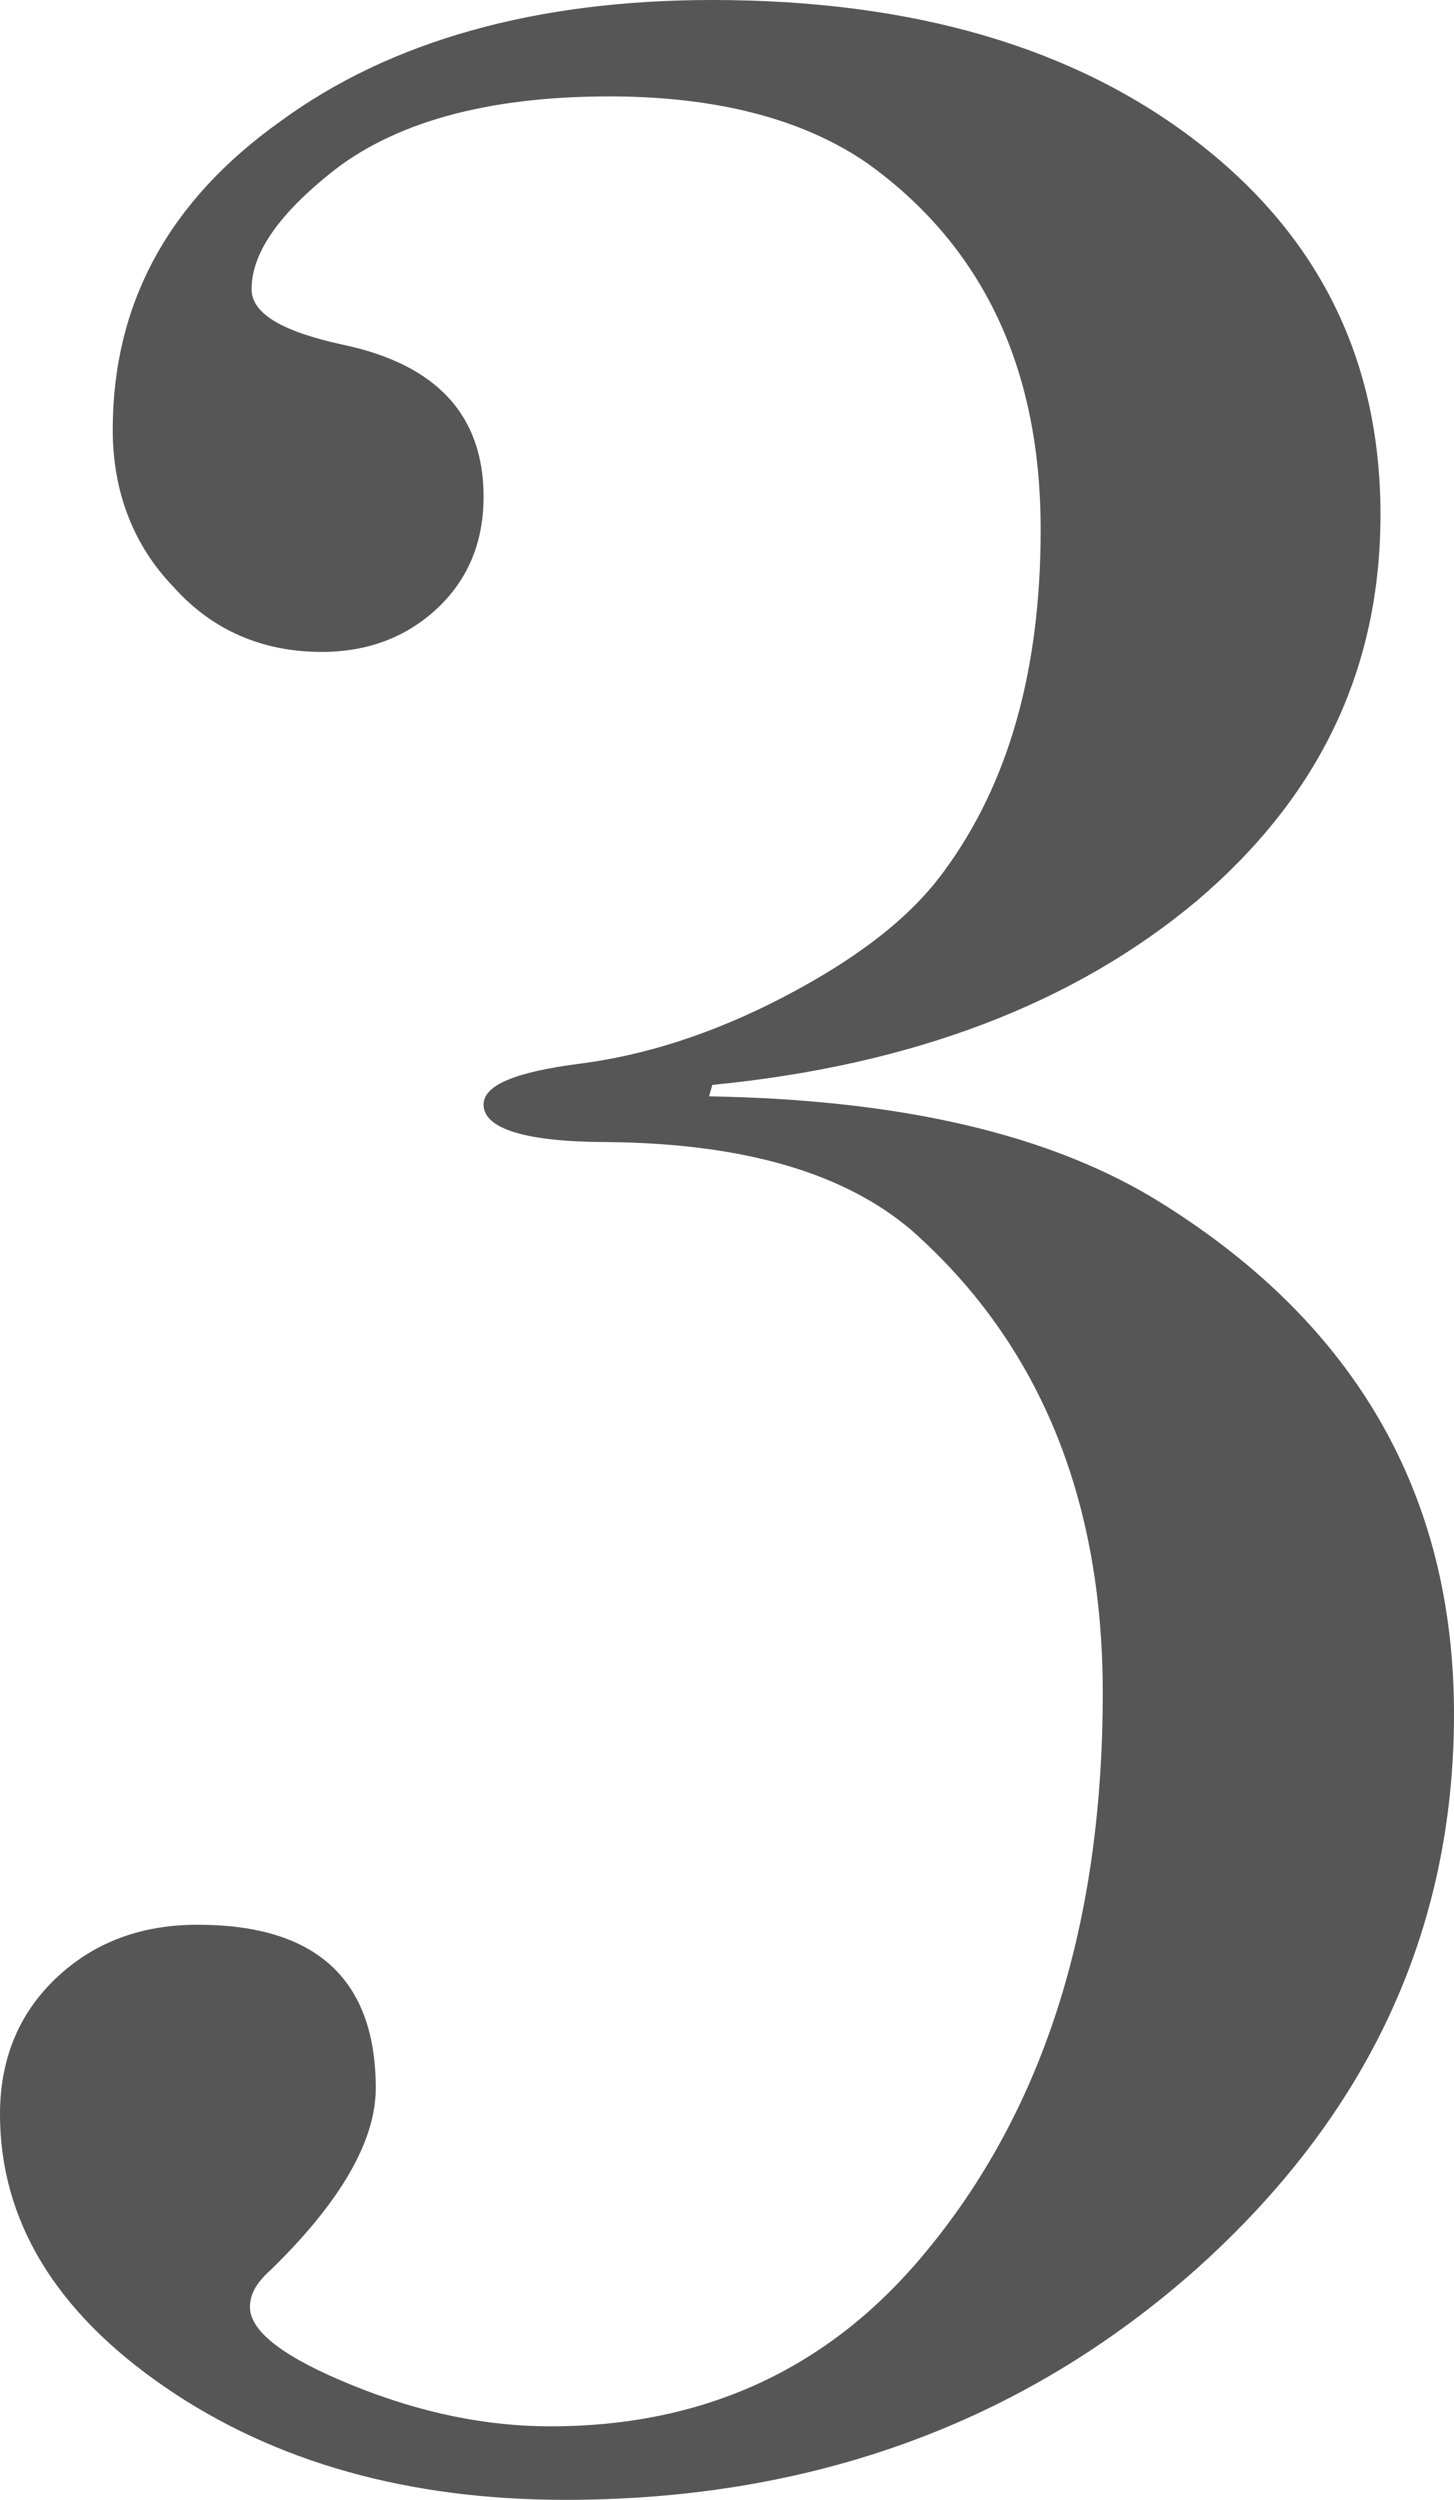
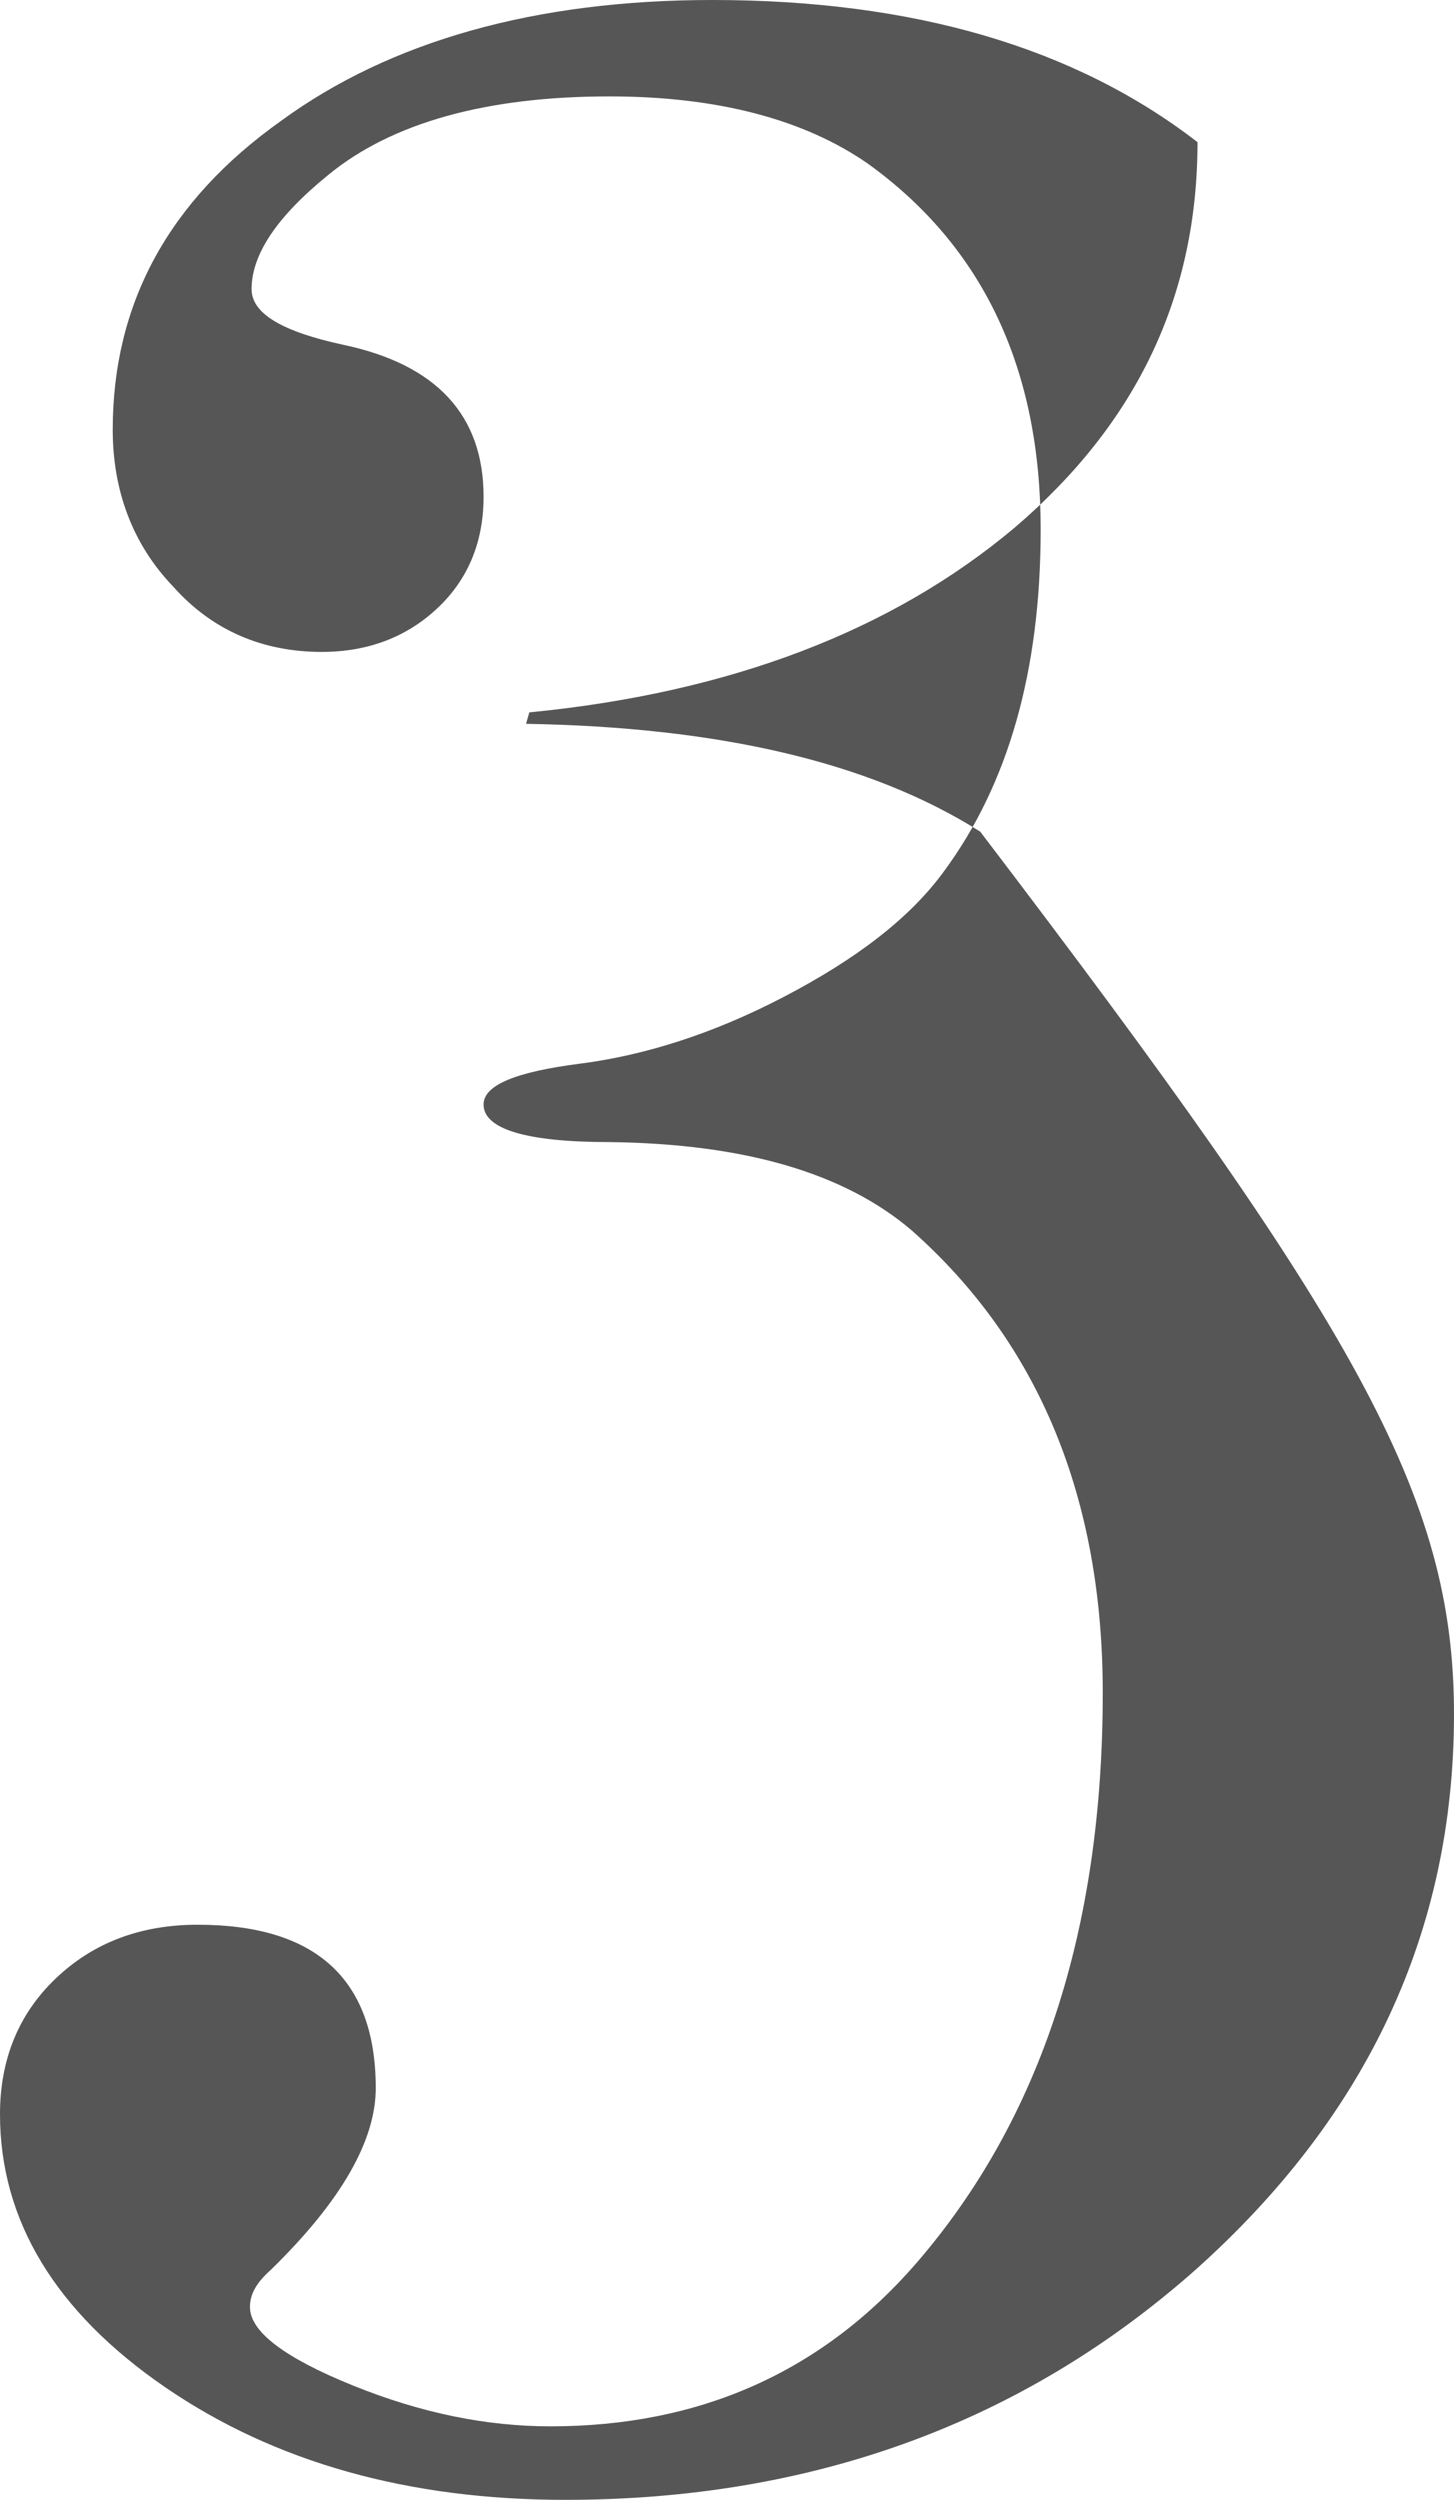
<svg xmlns="http://www.w3.org/2000/svg" version="1.1" id="レイヤー_1" x="0px" y="0px" width="89px" height="153px" viewBox="0 0 89 153" style="enable-background:new 0 0 89 153;" xml:space="preserve">
  <style type="text/css">
	.st0{enable-background:new    ;}
	.st1{fill:#565656;}
</style>
  <g class="st0">
-     <path class="st1" d="M89,104.9c0,13.3-5.3,24.6-15.8,34C62.6,148.3,49.7,153,34.6,153c-9.6,0-17.8-2.3-24.5-6.9   C3.4,141.5,0,135.9,0,129.4c0-3.3,1.1-6.1,3.4-8.3c2.3-2.2,5.2-3.3,8.7-3.3c7.2,0,10.9,3.3,10.9,10c0,3.2-2.1,6.9-6.4,11.1   c-0.9,0.8-1.3,1.5-1.3,2.3c0,1.5,2.1,3.1,6.3,4.8c4.2,1.7,8.2,2.5,12.1,2.5c9.1,0,16.6-3.3,22.4-10c7.6-8.8,11.4-20.4,11.4-34.9   c0-11.9-3.9-21.4-11.7-28.3c-4.1-3.5-10.2-5.3-18.5-5.4c-5.1,0-7.7-0.8-7.7-2.3c0-1.2,2-2,5.9-2.5c3.9-0.5,8.1-1.8,12.5-4.1   c4.4-2.3,7.7-4.8,9.8-7.7c3.9-5.3,5.9-12.2,5.9-20.9c0-9.8-3.5-17.3-10.6-22.4c-3.9-2.7-9.2-4.1-15.8-4.1c-7.5,0-13.3,1.6-17.2,4.8   c-3.2,2.6-4.7,4.9-4.7,7c0,1.5,1.9,2.6,5.6,3.4c5.7,1.2,8.6,4.3,8.6,9.3c0,2.7-0.9,5-2.8,6.8c-1.9,1.8-4.3,2.7-7.1,2.7   c-3.6,0-6.7-1.3-9.1-4c-2.5-2.6-3.7-5.9-3.7-9.6c0-7.7,3.4-14,10.3-18.9C23.9,2.5,32.8,0,43.6,0c12.3,0,22.2,2.9,29.7,8.7   c7.5,5.8,11.2,13.4,11.2,22.8c0,9.4-3.7,17.2-11.2,23.6c-7.5,6.3-17.4,10.1-29.7,11.3l-0.2,0.7c11.7,0.2,21,2.3,27.8,6.6   C83,81.1,89,91.5,89,104.9z" />
+     <path class="st1" d="M89,104.9c0,13.3-5.3,24.6-15.8,34C62.6,148.3,49.7,153,34.6,153c-9.6,0-17.8-2.3-24.5-6.9   C3.4,141.5,0,135.9,0,129.4c0-3.3,1.1-6.1,3.4-8.3c2.3-2.2,5.2-3.3,8.7-3.3c7.2,0,10.9,3.3,10.9,10c0,3.2-2.1,6.9-6.4,11.1   c-0.9,0.8-1.3,1.5-1.3,2.3c0,1.5,2.1,3.1,6.3,4.8c4.2,1.7,8.2,2.5,12.1,2.5c9.1,0,16.6-3.3,22.4-10c7.6-8.8,11.4-20.4,11.4-34.9   c0-11.9-3.9-21.4-11.7-28.3c-4.1-3.5-10.2-5.3-18.5-5.4c-5.1,0-7.7-0.8-7.7-2.3c0-1.2,2-2,5.9-2.5c3.9-0.5,8.1-1.8,12.5-4.1   c4.4-2.3,7.7-4.8,9.8-7.7c3.9-5.3,5.9-12.2,5.9-20.9c0-9.8-3.5-17.3-10.6-22.4c-3.9-2.7-9.2-4.1-15.8-4.1c-7.5,0-13.3,1.6-17.2,4.8   c-3.2,2.6-4.7,4.9-4.7,7c0,1.5,1.9,2.6,5.6,3.4c5.7,1.2,8.6,4.3,8.6,9.3c0,2.7-0.9,5-2.8,6.8c-1.9,1.8-4.3,2.7-7.1,2.7   c-3.6,0-6.7-1.3-9.1-4c-2.5-2.6-3.7-5.9-3.7-9.6c0-7.7,3.4-14,10.3-18.9C23.9,2.5,32.8,0,43.6,0c12.3,0,22.2,2.9,29.7,8.7   c0,9.4-3.7,17.2-11.2,23.6c-7.5,6.3-17.4,10.1-29.7,11.3l-0.2,0.7c11.7,0.2,21,2.3,27.8,6.6   C83,81.1,89,91.5,89,104.9z" />
  </g>
</svg>